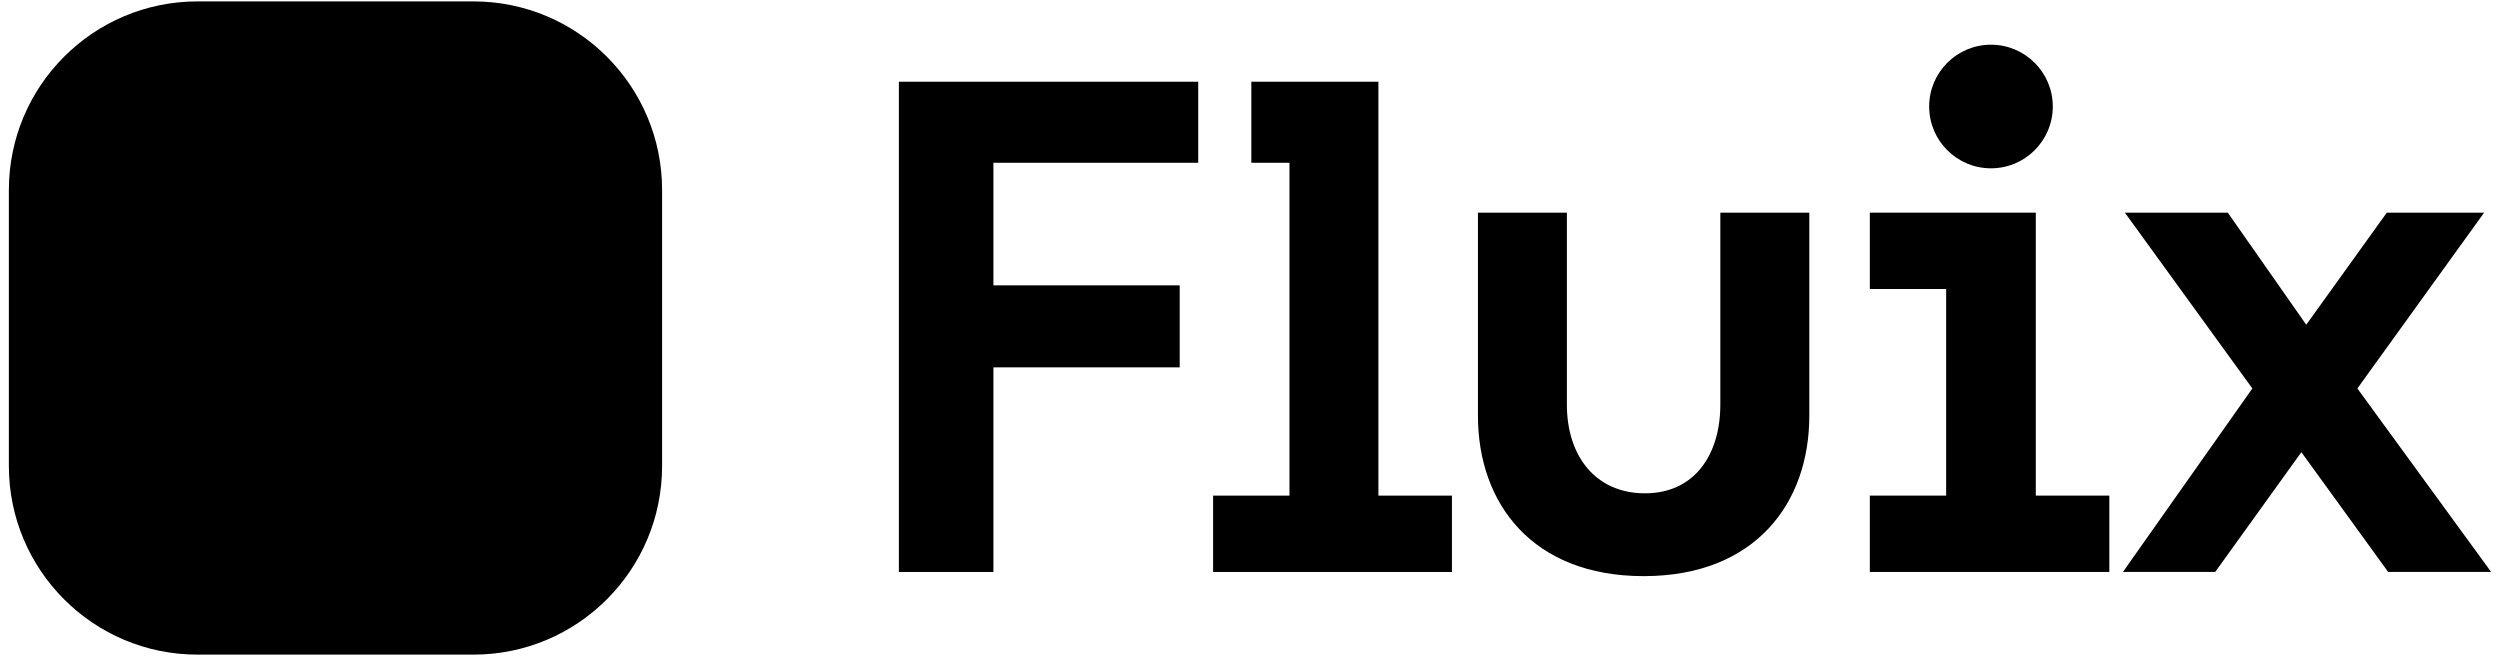
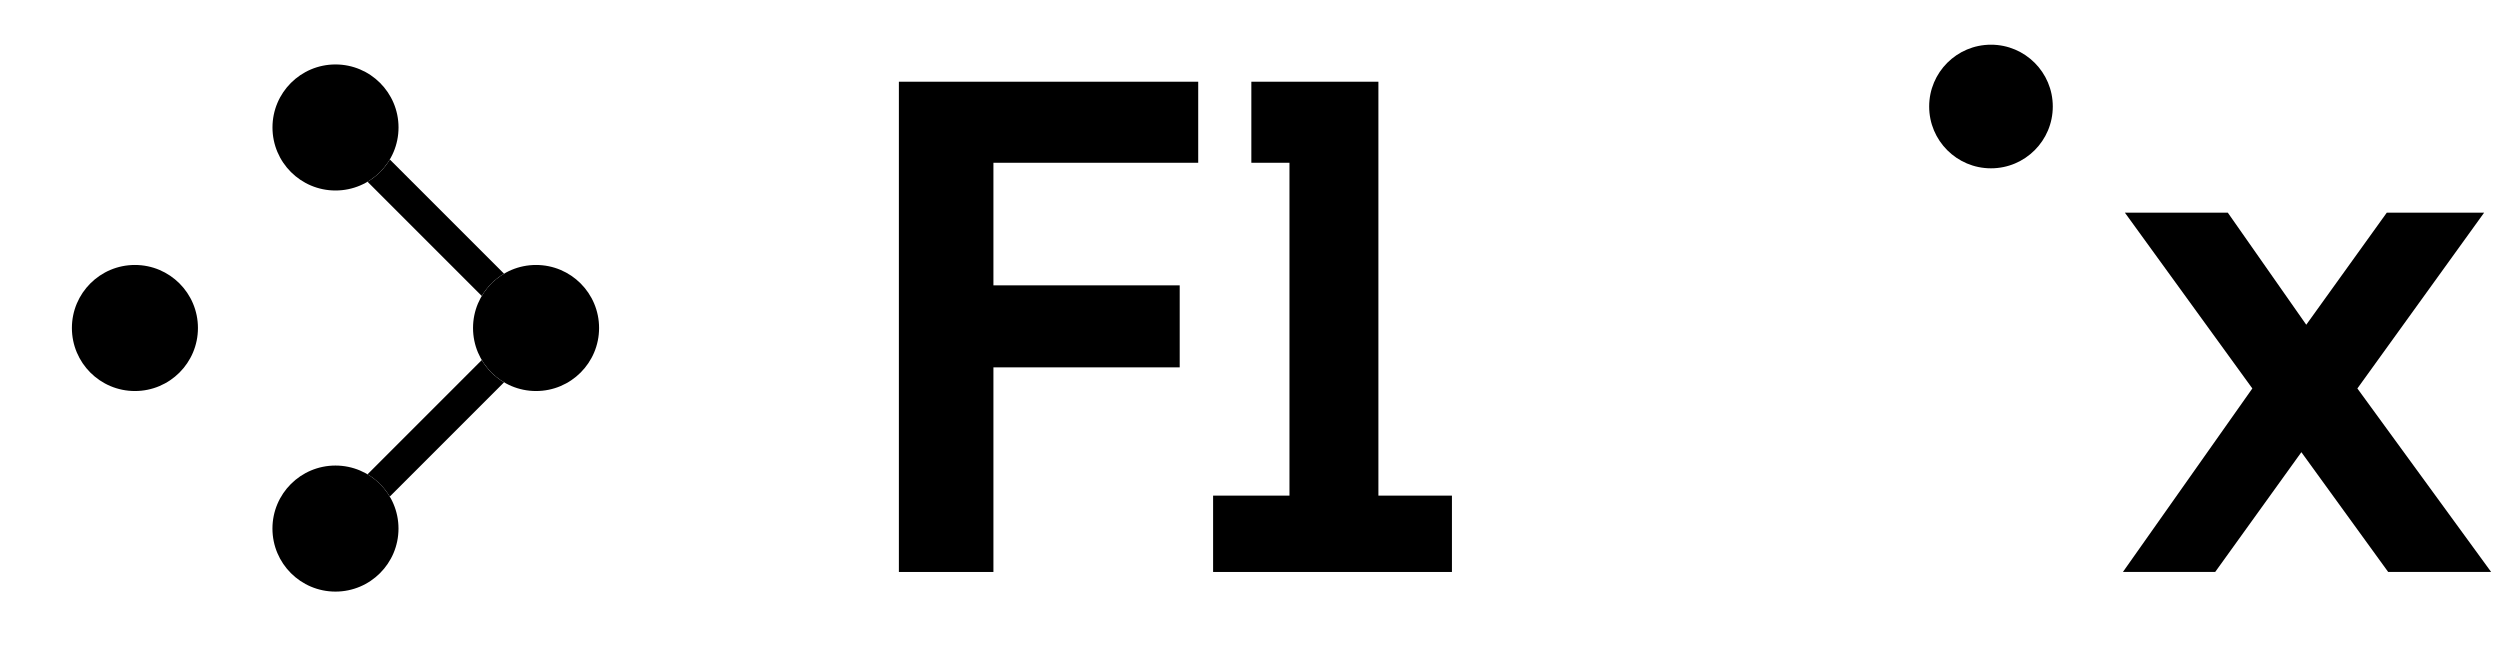
<svg xmlns="http://www.w3.org/2000/svg" width="141" height="37" viewBox="0 0 141 37" fill="none">
  <g clip-path="url(#clip0_4220_11)">
-     <path d="M26.7 0.079H11.142C5.265 0.079 0.5 4.844 0.5 10.721V26.279C0.5 32.157 5.265 36.921 11.142 36.921H26.7C32.578 36.921 37.342 32.157 37.342 26.279V10.721C37.342 4.844 32.578 0.079 26.7 0.079Z" fill="#EBFA00" style="fill:#EBFA00;fill:color(display-p3 0.922 0.98 0);fill-opacity:1;" />
-     <path d="M15.858 28.007C16.007 27.755 16.19 27.517 16.406 27.3C16.623 27.083 16.861 26.9 17.114 26.751L10.671 20.309C10.522 20.561 10.339 20.799 10.123 21.016C9.906 21.233 9.667 21.416 9.415 21.565L15.858 28.007Z" fill="#829696" style="fill:#829696;fill:color(display-p3 0.51 0.588 0.588);fill-opacity:1;" />
-     <path d="M9.415 15.439C9.667 15.588 9.906 15.771 10.123 15.988C10.339 16.204 10.523 16.443 10.671 16.695L17.116 10.25C16.864 10.101 16.625 9.918 16.409 9.702C16.192 9.485 16.008 9.247 15.86 8.994L9.415 15.439Z" fill="#829696" style="fill:#829696;fill:color(display-p3 0.51 0.588 0.588);fill-opacity:1;" />
    <path d="M21.985 8.994C21.836 9.247 21.653 9.485 21.436 9.702C21.22 9.918 20.981 10.102 20.729 10.25L27.172 16.693C27.321 16.441 27.503 16.202 27.72 15.986C27.937 15.769 28.175 15.585 28.428 15.437L21.985 8.994Z" fill="#829696" style="fill:#829696;fill:color(display-p3 0.51 0.588 0.588);fill-opacity:1;" />
    <path d="M28.428 21.563C28.175 21.414 27.937 21.231 27.72 21.014C27.503 20.797 27.32 20.559 27.172 20.307L20.727 26.751C20.979 26.901 21.217 27.083 21.434 27.3C21.651 27.517 21.834 27.755 21.983 28.008L28.428 21.563Z" fill="#829696" style="fill:#829696;fill:color(display-p3 0.51 0.588 0.588);fill-opacity:1;" />
    <path d="M18.92 33.366C20.884 33.366 22.475 31.775 22.475 29.811C22.475 27.848 20.884 26.257 18.92 26.257C16.957 26.257 15.366 27.848 15.366 29.811C15.366 31.775 16.957 33.366 18.92 33.366Z" fill="#142828" style="fill:#142828;fill:color(display-p3 0.078 0.157 0.157);fill-opacity:1;" />
    <path d="M30.233 22.054C32.197 22.054 33.788 20.462 33.788 18.499C33.788 16.536 32.197 14.944 30.233 14.944C28.27 14.944 26.679 16.536 26.679 18.499C26.679 20.462 28.27 22.054 30.233 22.054Z" fill="#142828" style="fill:#142828;fill:color(display-p3 0.078 0.157 0.157);fill-opacity:1;" />
    <path d="M18.922 10.744C20.886 10.744 22.477 9.153 22.477 7.189C22.477 5.226 20.886 3.635 18.922 3.635C16.959 3.635 15.368 5.226 15.368 7.189C15.368 9.153 16.959 10.744 18.922 10.744Z" fill="#142828" style="fill:#142828;fill:color(display-p3 0.078 0.157 0.157);fill-opacity:1;" />
    <path d="M7.609 22.054C9.573 22.054 11.164 20.462 11.164 18.499C11.164 16.536 9.573 14.944 7.609 14.944C5.646 14.944 4.055 16.536 4.055 18.499C4.055 20.462 5.646 22.054 7.609 22.054Z" fill="#142828" style="fill:#142828;fill:color(display-p3 0.078 0.157 0.157);fill-opacity:1;" />
    <path d="M112.291 9.493C114.216 9.493 115.777 7.932 115.777 6.007C115.777 4.082 114.216 2.521 112.291 2.521C110.366 2.521 108.805 4.082 108.805 6.007C108.805 7.932 110.366 9.493 112.291 9.493Z" fill="#142828" style="fill:#142828;fill:color(display-p3 0.078 0.157 0.157);fill-opacity:1;" />
    <path d="M50.697 4.609V32.259H56.029V20.719H66.535V16.094H56.029V9.18H67.579V4.609H50.697Z" fill="#142828" style="fill:#142828;fill:color(display-p3 0.078 0.157 0.157);fill-opacity:1;" />
    <path d="M70.576 4.609V9.18H72.726V27.953H68.419V32.259H81.889V27.953H77.742V4.609H70.576Z" fill="#142828" style="fill:#142828;fill:color(display-p3 0.078 0.157 0.157);fill-opacity:1;" />
-     <path d="M97.027 11.994V22.817C97.027 25.66 95.559 27.823 92.778 27.823C89.997 27.823 88.372 25.73 88.372 22.817V11.994H83.356V23.448C83.356 28.384 86.416 32.494 92.703 32.494C98.991 32.494 102.045 28.384 102.045 23.448V11.994H97.027Z" fill="#142828" style="fill:#142828;fill:color(display-p3 0.078 0.157 0.157);fill-opacity:1;" />
-     <path d="M105.458 11.994V16.3H109.763V27.952H105.458V32.258H118.966V27.952H114.819V11.994H105.458Z" fill="#142828" style="fill:#142828;fill:color(display-p3 0.078 0.157 0.157);fill-opacity:1;" />
    <path d="M134.615 11.994L130.073 18.315L125.648 11.994H119.843L127.032 21.909L119.733 32.258H124.937L129.797 25.503L134.693 32.258H140.5L132.956 21.909L140.105 11.994H134.615Z" fill="#142828" style="fill:#142828;fill:color(display-p3 0.078 0.157 0.157);fill-opacity:1;" />
  </g>
  <defs>
    <clipPath id="clip0_4220_11">
      <rect width="140" height="36.842" fill="white" style="fill:white;fill-opacity:1;" transform="translate(0.5 0.079)" />
    </clipPath>
  </defs>
</svg>